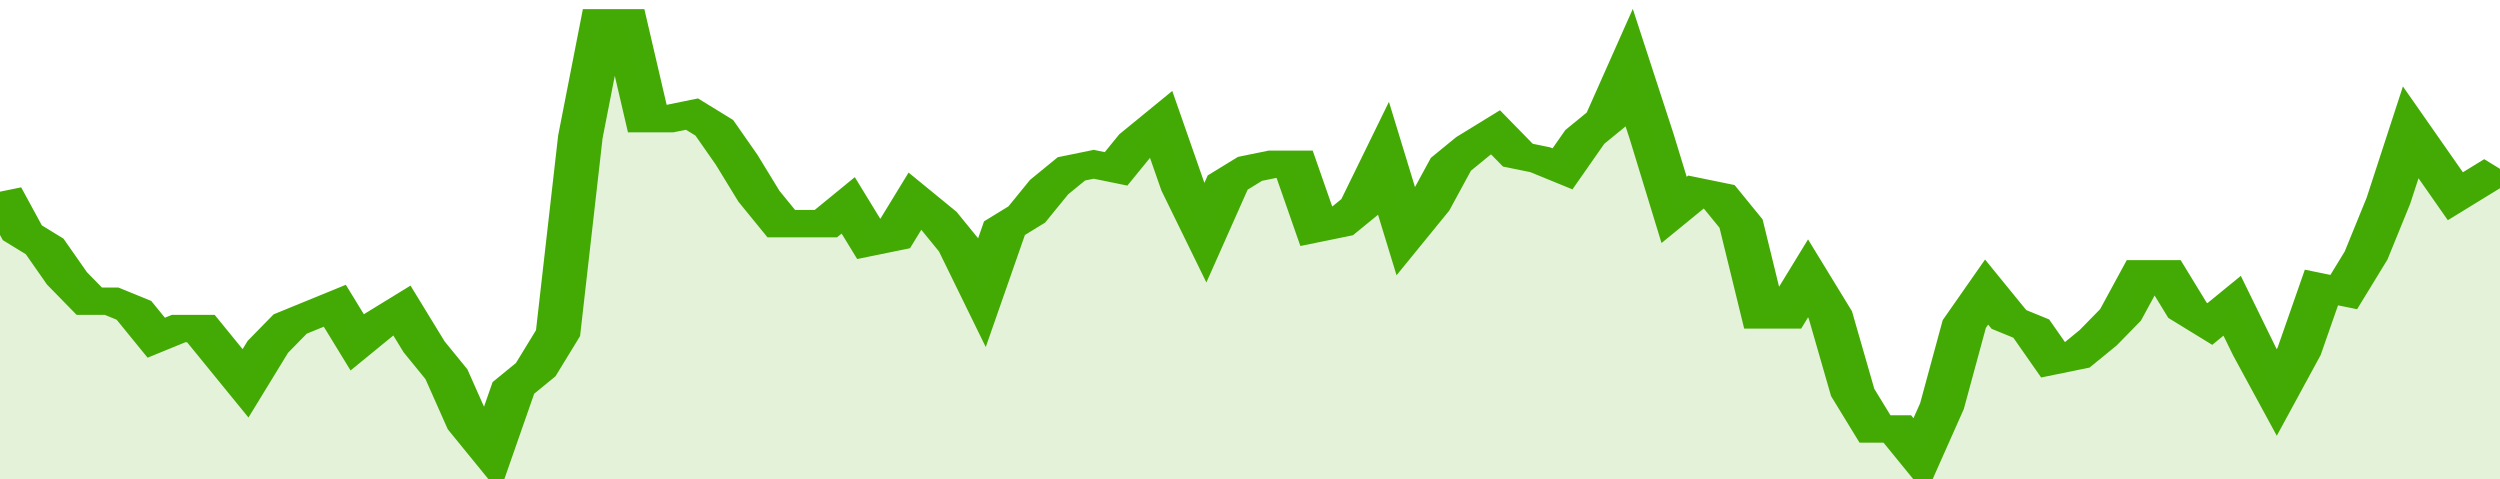
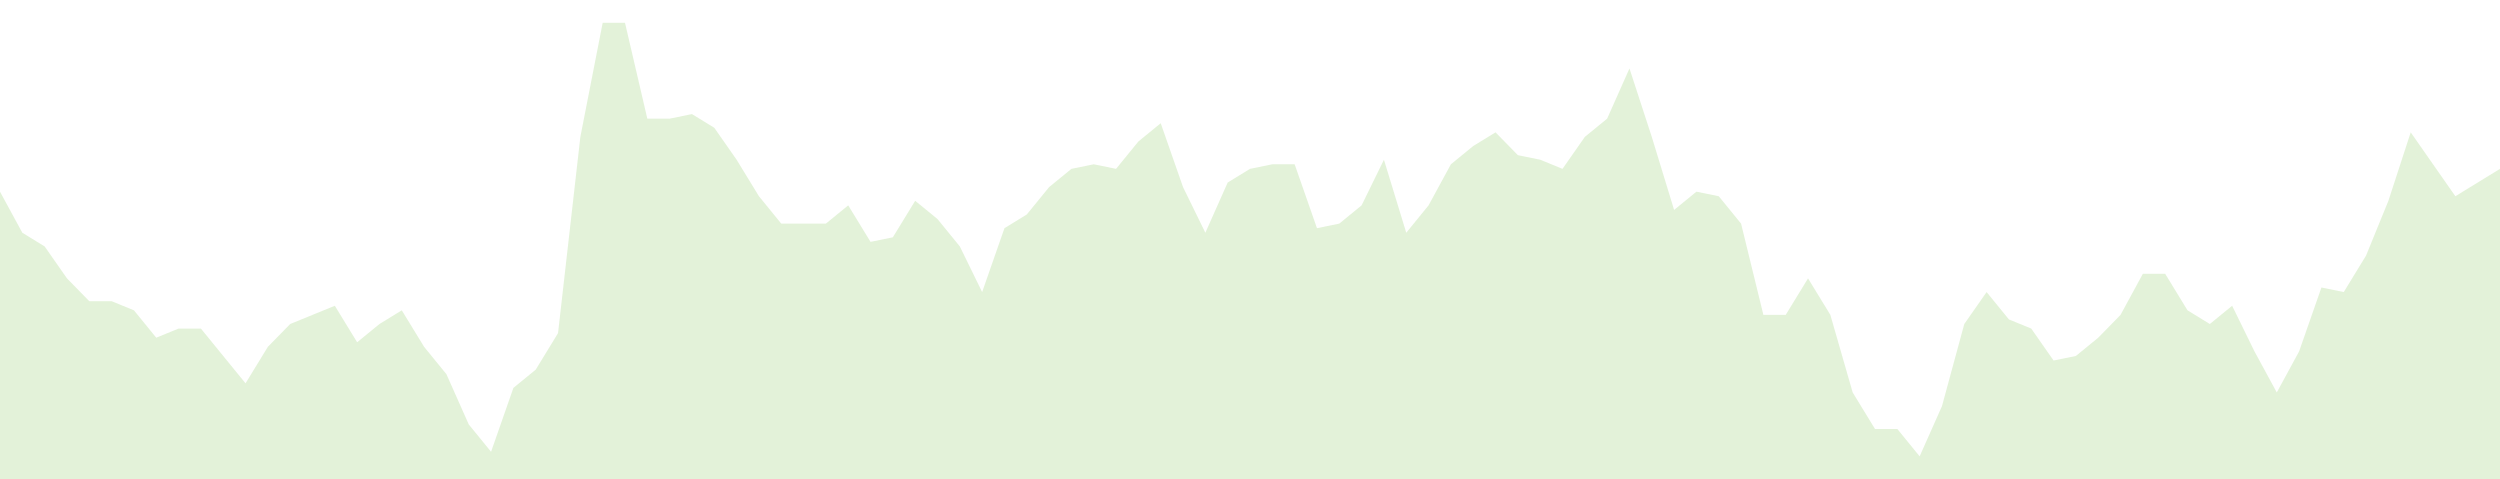
<svg xmlns="http://www.w3.org/2000/svg" viewBox="0 0 336 105" width="120" height="23" preserveAspectRatio="none">
-   <polyline fill="none" stroke="#43AA05" stroke-width="6" points="0, 42 3, 51 6, 54 9, 61 12, 66 15, 66 18, 68 21, 74 24, 72 27, 72 30, 78 33, 84 36, 76 39, 71 42, 69 45, 67 48, 75 51, 71 54, 68 57, 76 60, 82 63, 93 66, 99 69, 85 72, 81 75, 73 78, 30 81, 5 84, 5 87, 26 90, 26 93, 25 96, 28 99, 35 102, 43 105, 49 108, 49 111, 49 114, 45 117, 53 120, 52 123, 44 126, 48 129, 54 132, 64 135, 50 138, 47 141, 41 144, 37 147, 36 150, 37 153, 31 156, 27 159, 41 162, 51 165, 40 168, 37 171, 36 174, 36 177, 50 180, 49 183, 45 186, 35 189, 51 192, 45 195, 36 198, 32 201, 29 204, 34 207, 35 210, 37 213, 30 216, 26 219, 15 222, 30 225, 46 228, 42 231, 43 234, 49 237, 69 240, 69 243, 61 246, 69 249, 86 252, 94 255, 94 258, 100 261, 89 264, 71 267, 64 270, 70 273, 72 276, 79 279, 78 282, 74 285, 69 288, 60 291, 60 294, 68 297, 71 300, 67 303, 77 306, 86 309, 77 312, 63 315, 64 318, 56 321, 44 324, 29 327, 36 330, 43 333, 40 336, 37 336, 37 "> </polyline>
  <polygon fill="#43AA05" opacity="0.15" points="0, 105 0, 42 3, 51 6, 54 9, 61 12, 66 15, 66 18, 68 21, 74 24, 72 27, 72 30, 78 33, 84 36, 76 39, 71 42, 69 45, 67 48, 75 51, 71 54, 68 57, 76 60, 82 63, 93 66, 99 69, 85 72, 81 75, 73 78, 30 81, 5 84, 5 87, 26 90, 26 93, 25 96, 28 99, 35 102, 43 105, 49 108, 49 111, 49 114, 45 117, 53 120, 52 123, 44 126, 48 129, 54 132, 64 135, 50 138, 47 141, 41 144, 37 147, 36 150, 37 153, 31 156, 27 159, 41 162, 51 165, 40 168, 37 171, 36 174, 36 177, 50 180, 49 183, 45 186, 35 189, 51 192, 45 195, 36 198, 32 201, 29 204, 34 207, 35 210, 37 213, 30 216, 26 219, 15 222, 30 225, 46 228, 42 231, 43 234, 49 237, 69 240, 69 243, 61 246, 69 249, 86 252, 94 255, 94 258, 100 261, 89 264, 71 267, 64 270, 70 273, 72 276, 79 279, 78 282, 74 285, 69 288, 60 291, 60 294, 68 297, 71 300, 67 303, 77 306, 86 309, 77 312, 63 315, 64 318, 56 321, 44 324, 29 327, 36 330, 43 333, 40 336, 37 336, 105 " />
</svg>